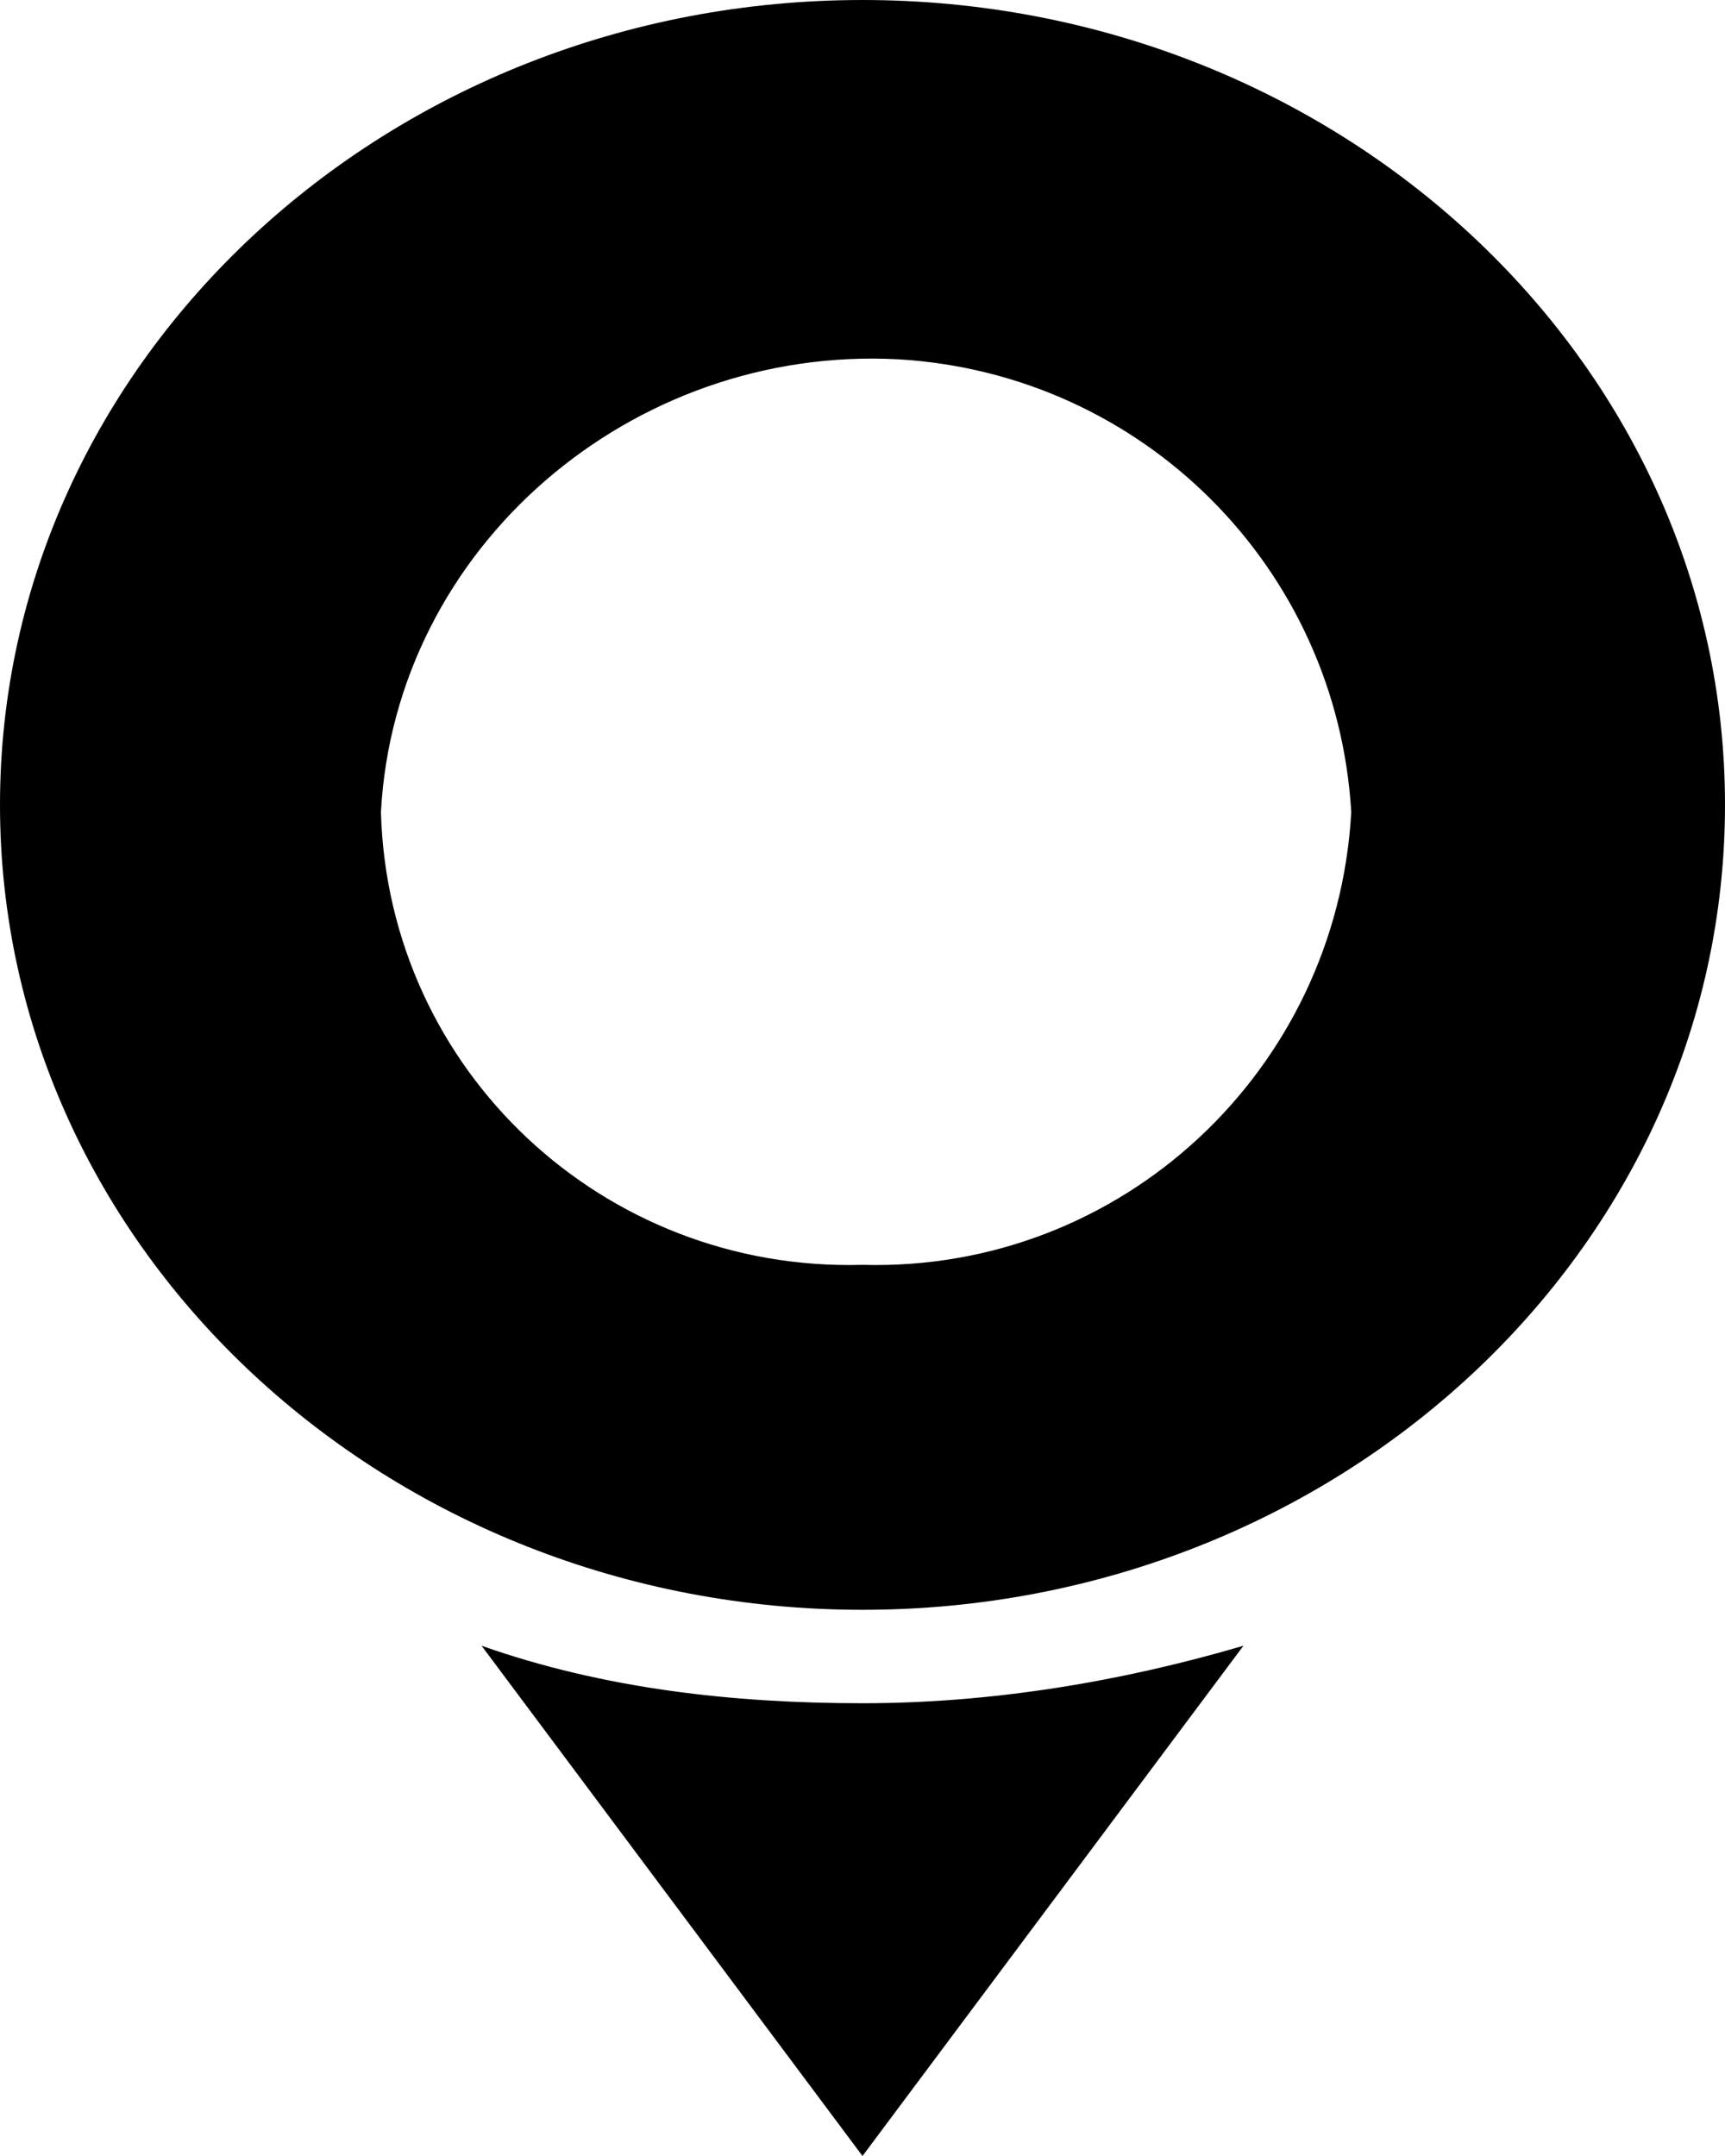
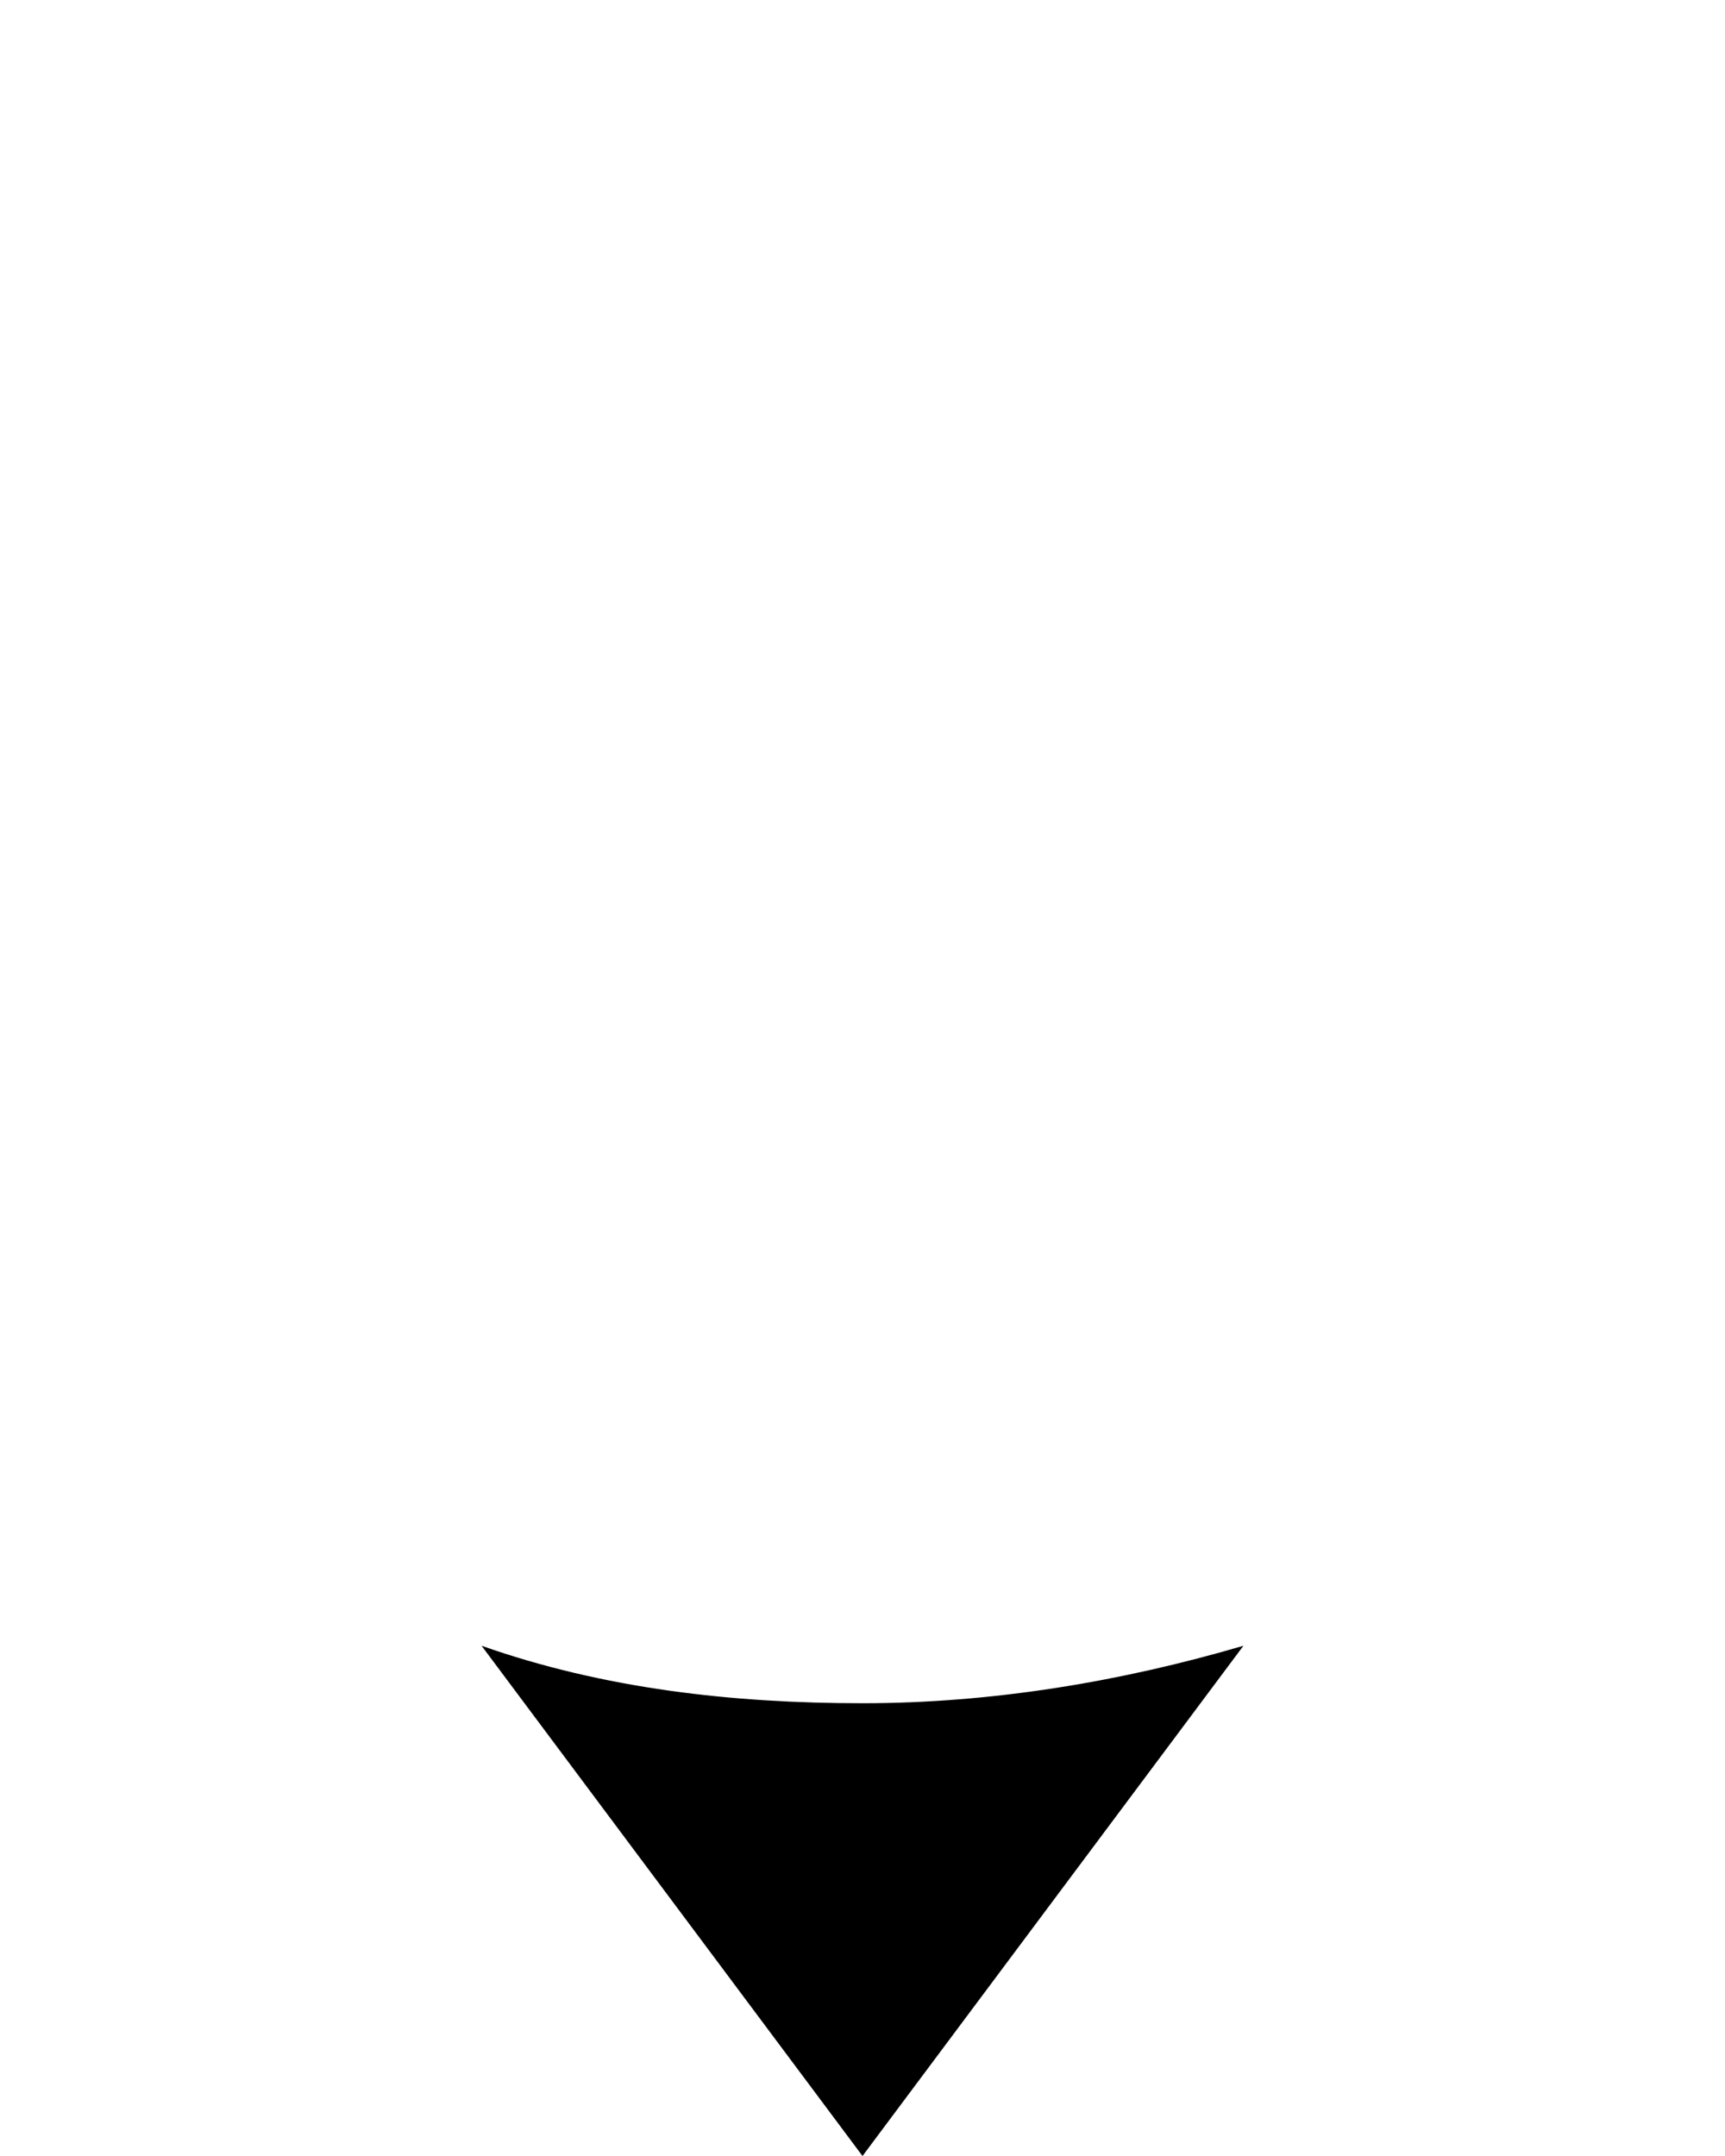
<svg xmlns="http://www.w3.org/2000/svg" x="0px" y="0px" viewBox="0 0 24 30" style="enable-background:new 0 0 24 30;" xml:space="preserve">
  <g>
-     <path d="M12,0C5.4,0,0,5,0,11.2c0,6.2,5.4,11.2,12,11.2s12-5,12-11.2C24,5,18.6,0,12,0z M12,17.6c-3.6,0.1-6.6-2.7-6.7-6.3  c0.2-3.7,3.5-6.5,7.2-6.3c3.4,0.2,6.1,2.9,6.3,6.3C18.6,14.9,15.6,17.7,12,17.6z" />
    <path d="M6.7,22.9L12,30l5.3-7.1c-1.7,0.5-3.5,0.8-5.3,0.8C10.2,23.7,8.4,23.5,6.7,22.9z" />
  </g>
</svg>